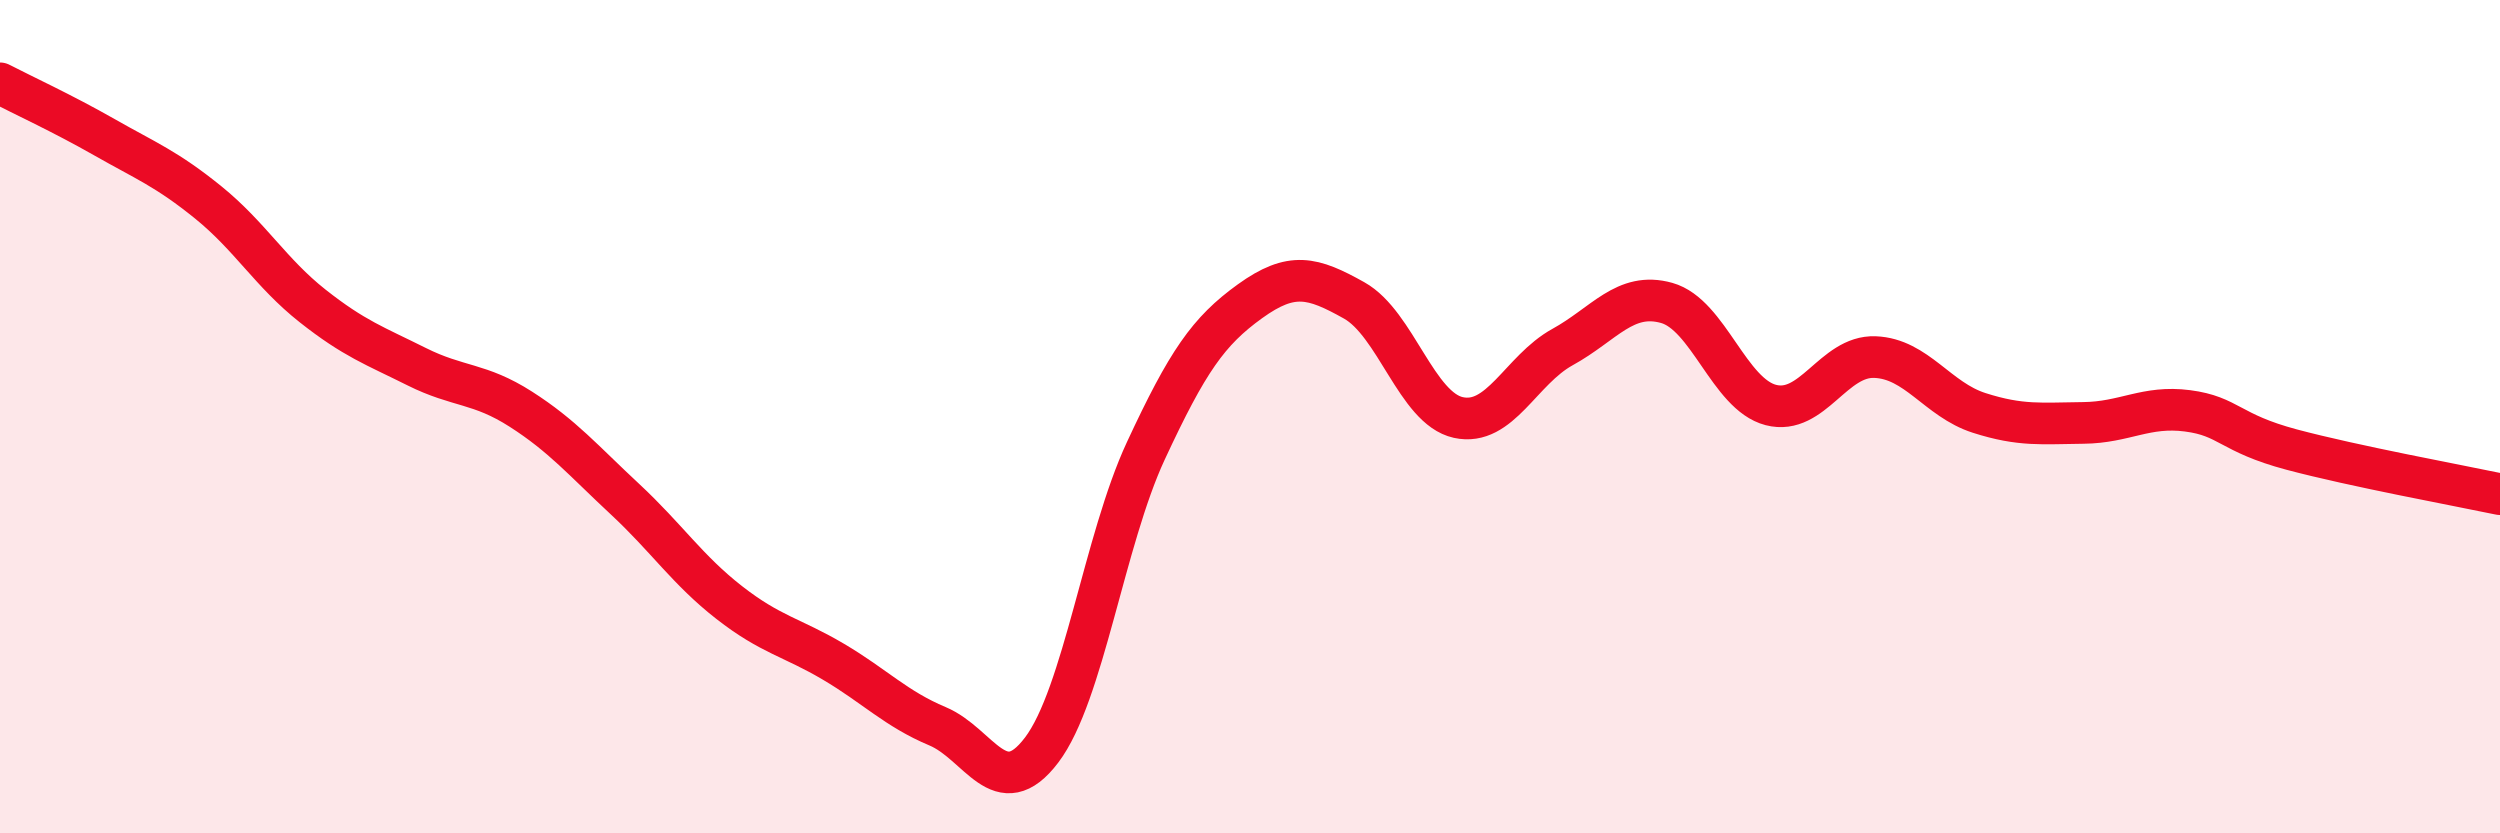
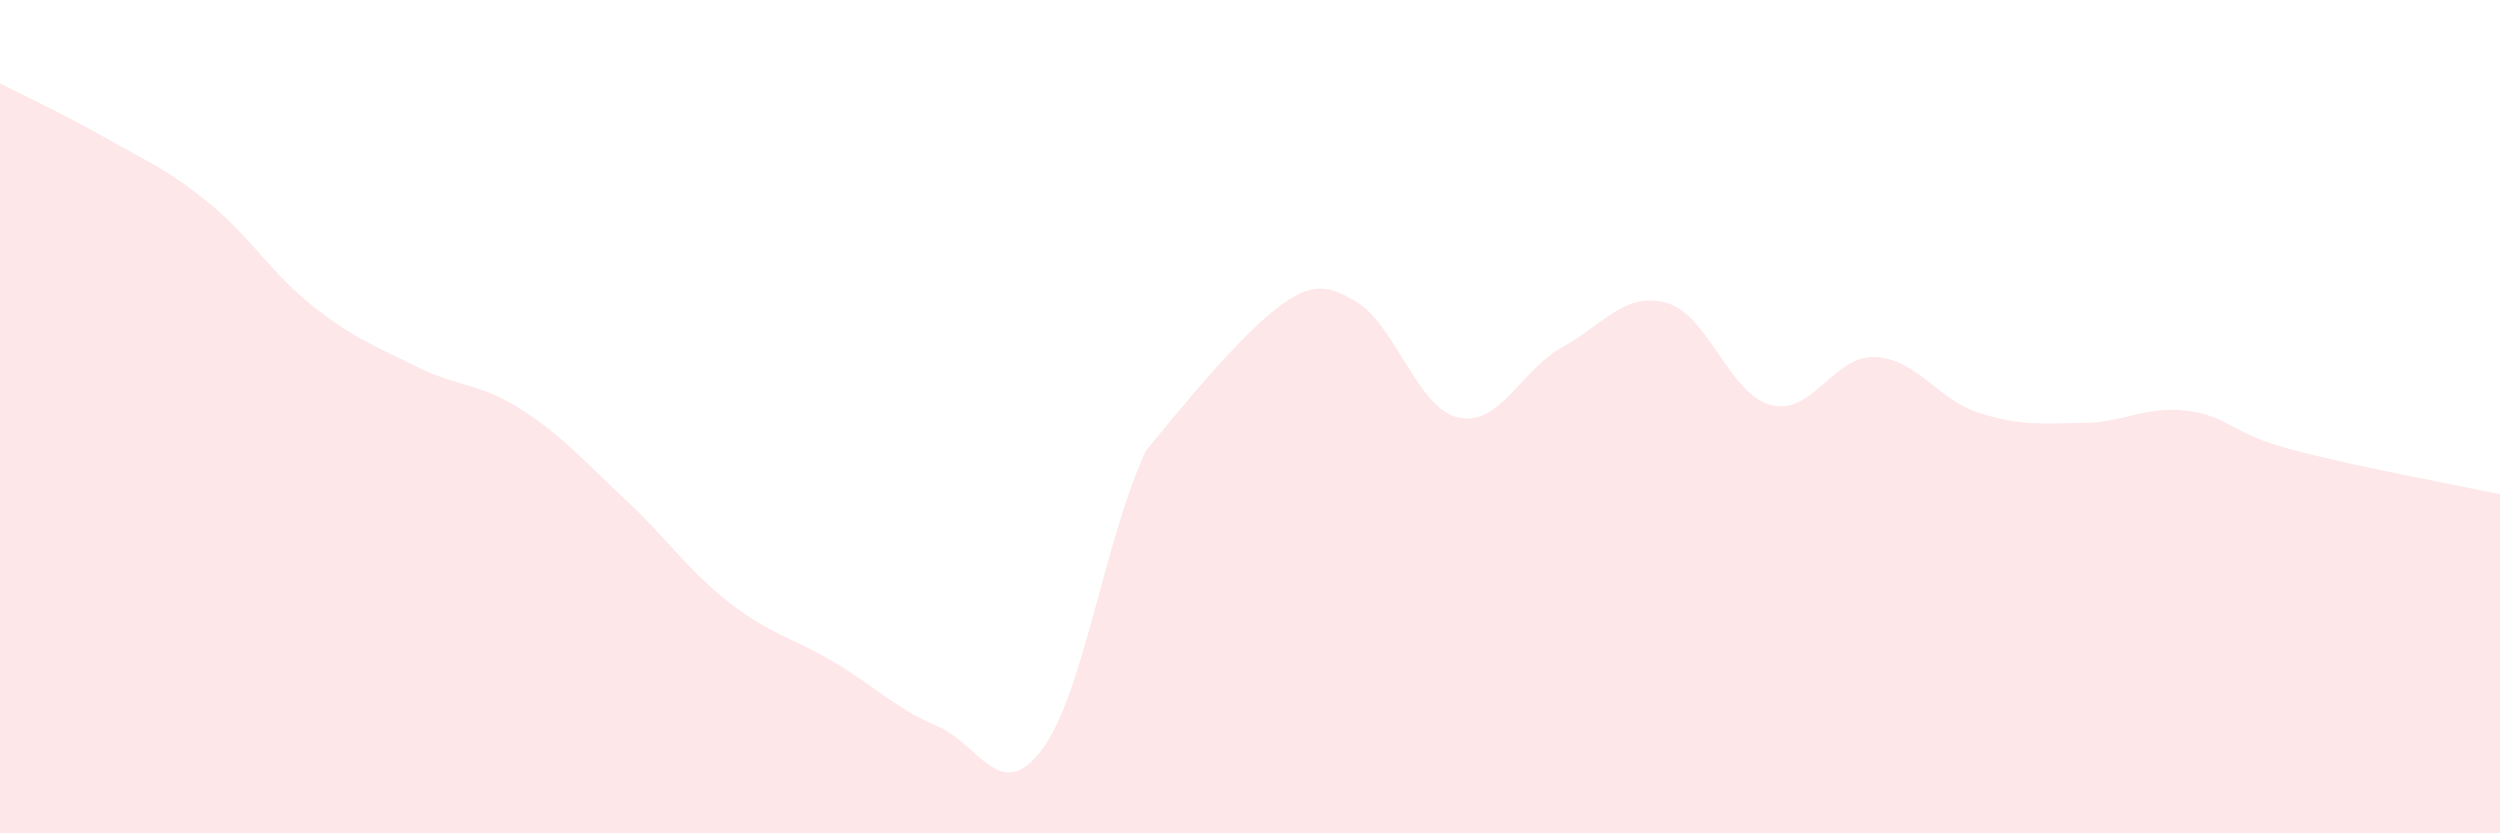
<svg xmlns="http://www.w3.org/2000/svg" width="60" height="20" viewBox="0 0 60 20">
-   <path d="M 0,2 C 0.5,2.26 1.5,2.72 2.5,3.29 C 3.5,3.86 4,4.05 5,4.86 C 6,5.67 6.5,6.55 7.5,7.34 C 8.5,8.13 9,8.3 10,8.8 C 11,9.3 11.5,9.18 12.5,9.82 C 13.5,10.46 14,11.05 15,11.98 C 16,12.91 16.5,13.68 17.5,14.46 C 18.5,15.24 19,15.29 20,15.88 C 21,16.47 21.5,17.01 22.5,17.43 C 23.5,17.85 24,19.32 25,18 C 26,16.68 26.5,12.97 27.5,10.82 C 28.5,8.67 29,7.95 30,7.23 C 31,6.51 31.5,6.65 32.5,7.21 C 33.5,7.77 34,9.8 35,10.02 C 36,10.24 36.5,8.88 37.5,8.33 C 38.5,7.78 39,6.99 40,7.27 C 41,7.55 41.5,9.46 42.5,9.72 C 43.5,9.98 44,8.53 45,8.57 C 46,8.61 46.5,9.59 47.5,9.91 C 48.5,10.23 49,10.16 50,10.15 C 51,10.14 51.5,9.73 52.5,9.86 C 53.5,9.99 53.5,10.39 55,10.79 C 56.5,11.19 59,11.65 60,11.86L60 20L0 20Z" fill="#EB0A25" opacity="0.1" stroke-linecap="round" stroke-linejoin="round" />
-   <path d="M 0,2 C 0.5,2.26 1.5,2.72 2.5,3.29 C 3.5,3.86 4,4.05 5,4.86 C 6,5.67 6.5,6.55 7.5,7.34 C 8.5,8.13 9,8.3 10,8.8 C 11,9.3 11.5,9.18 12.5,9.82 C 13.5,10.46 14,11.05 15,11.98 C 16,12.91 16.5,13.68 17.5,14.46 C 18.5,15.24 19,15.29 20,15.88 C 21,16.47 21.5,17.01 22.5,17.43 C 23.5,17.85 24,19.32 25,18 C 26,16.68 26.5,12.97 27.5,10.82 C 28.5,8.67 29,7.95 30,7.23 C 31,6.51 31.5,6.65 32.5,7.21 C 33.5,7.77 34,9.8 35,10.02 C 36,10.24 36.5,8.88 37.5,8.33 C 38.5,7.78 39,6.99 40,7.27 C 41,7.55 41.5,9.46 42.5,9.72 C 43.5,9.98 44,8.53 45,8.57 C 46,8.61 46.5,9.59 47.5,9.91 C 48.5,10.23 49,10.16 50,10.15 C 51,10.14 51.5,9.73 52.5,9.86 C 53.5,9.99 53.5,10.39 55,10.79 C 56.5,11.19 59,11.65 60,11.86" stroke="#EB0A25" stroke-width="1" fill="none" stroke-linecap="round" stroke-linejoin="round" />
+   <path d="M 0,2 C 0.5,2.26 1.5,2.72 2.5,3.29 C 3.5,3.86 4,4.05 5,4.86 C 6,5.67 6.5,6.55 7.5,7.34 C 8.5,8.13 9,8.3 10,8.8 C 11,9.3 11.5,9.18 12.5,9.82 C 13.5,10.46 14,11.05 15,11.98 C 16,12.91 16.5,13.68 17.5,14.46 C 18.5,15.24 19,15.29 20,15.88 C 21,16.47 21.5,17.01 22.5,17.43 C 23.5,17.85 24,19.32 25,18 C 26,16.68 26.5,12.97 27.5,10.82 C 31,6.51 31.5,6.65 32.5,7.21 C 33.5,7.77 34,9.8 35,10.02 C 36,10.24 36.5,8.88 37.5,8.33 C 38.5,7.78 39,6.99 40,7.27 C 41,7.55 41.5,9.46 42.5,9.72 C 43.5,9.98 44,8.53 45,8.57 C 46,8.61 46.5,9.59 47.5,9.91 C 48.5,10.23 49,10.16 50,10.15 C 51,10.14 51.5,9.73 52.5,9.86 C 53.5,9.99 53.5,10.39 55,10.79 C 56.5,11.19 59,11.65 60,11.86L60 20L0 20Z" fill="#EB0A25" opacity="0.1" stroke-linecap="round" stroke-linejoin="round" />
</svg>